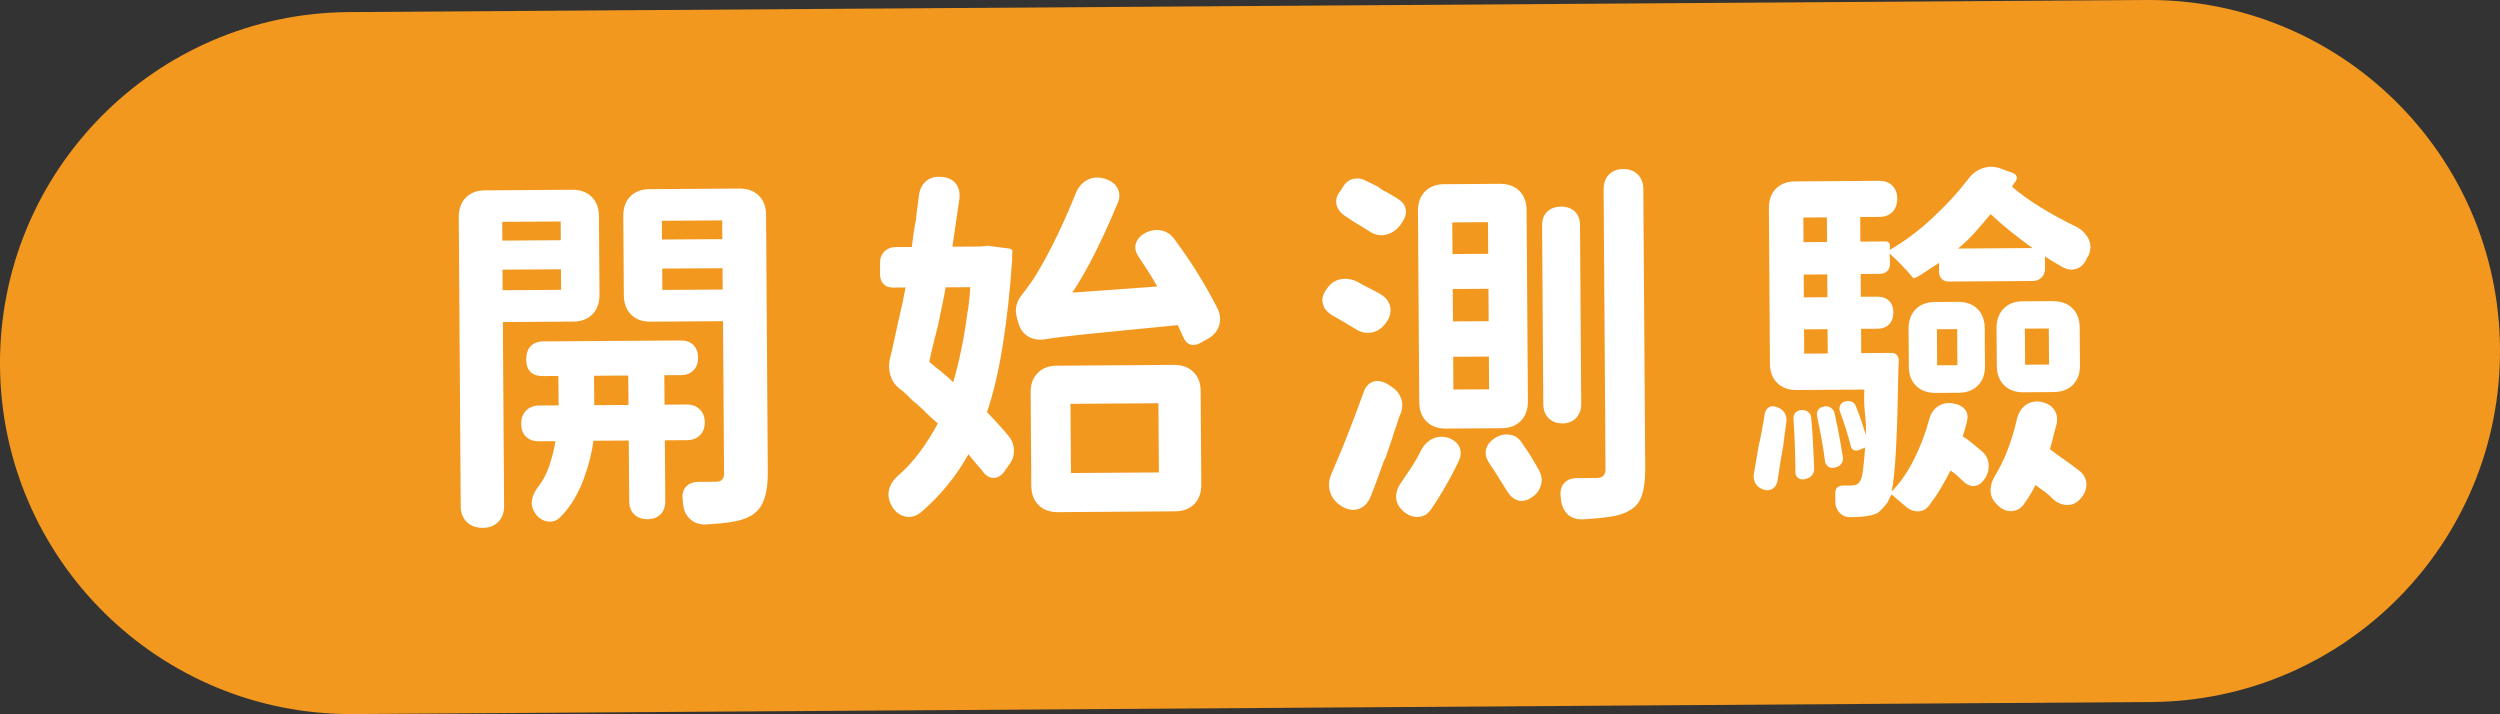
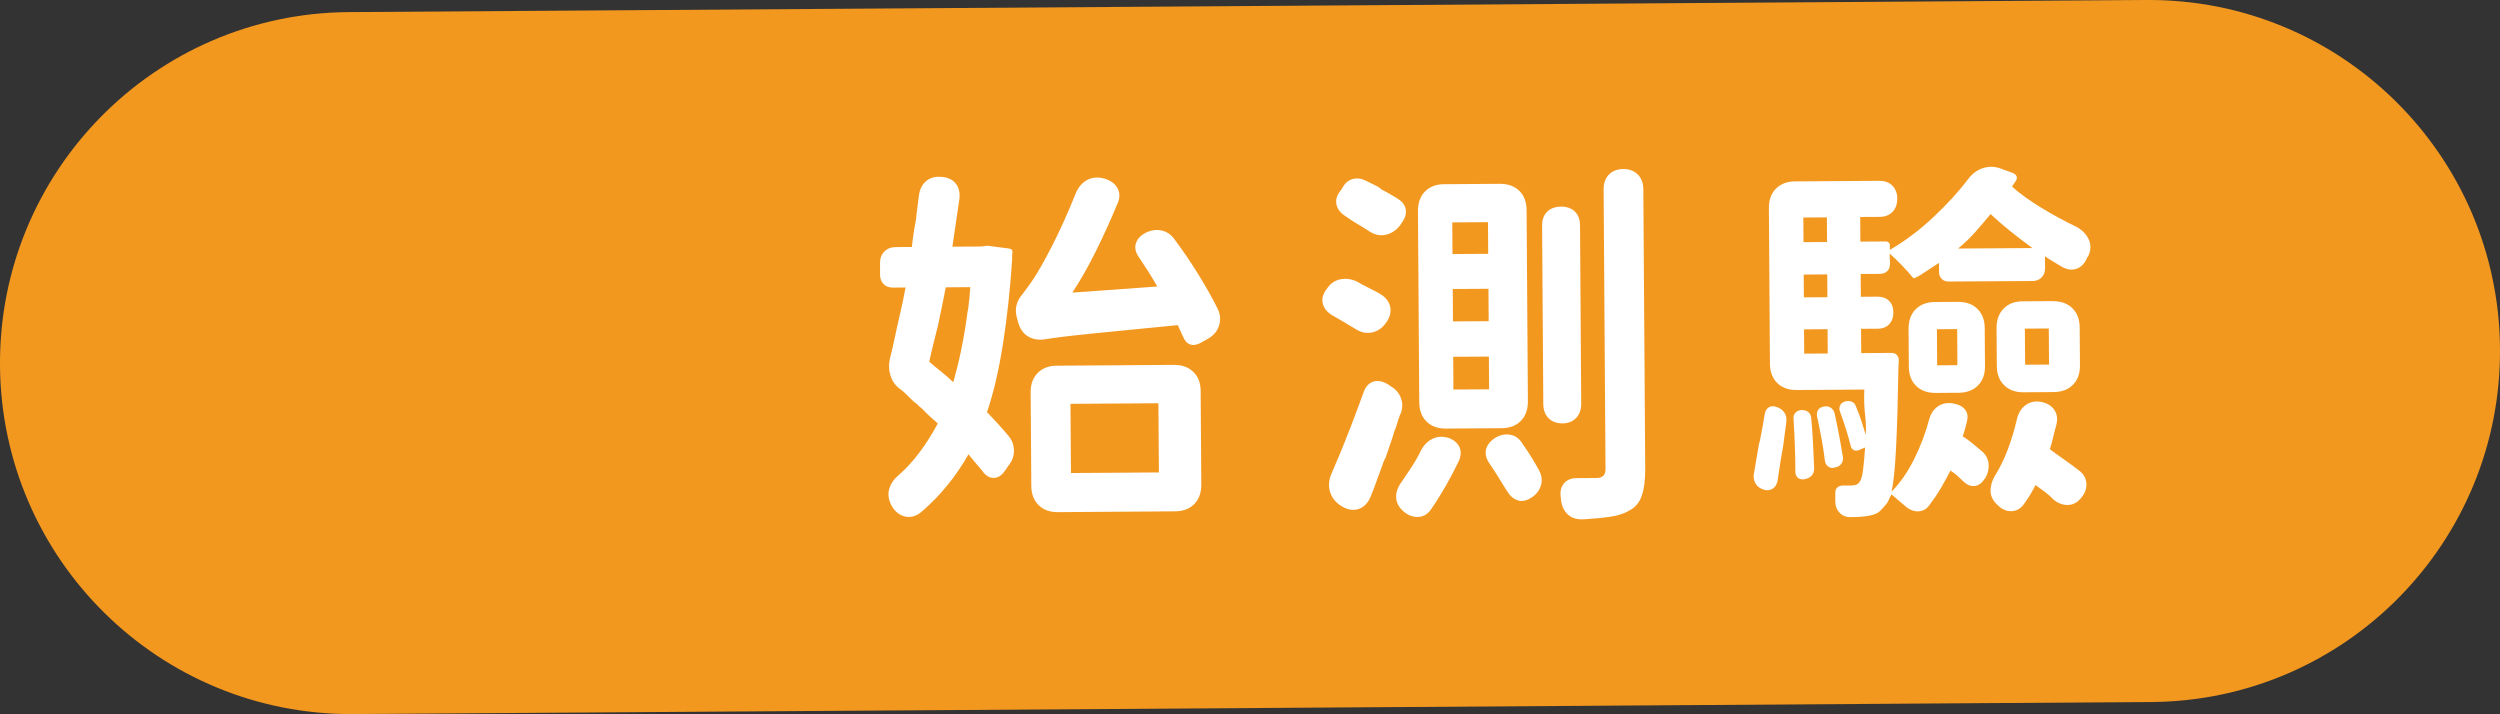
<svg xmlns="http://www.w3.org/2000/svg" id="Layer_2" data-name="Layer 2" viewBox="0 0 462.81 132.2">
  <rect x="0" y="0" width="462.81" height="132.2" fill="#333333" stroke="none" />
  <defs>
    <style>
      .cls-1 {
        fill: #f3981f;
      }

      .cls-2 {
        fill: #fff;
      }
    </style>
  </defs>
  <g id="Layer_1-2" data-name="Layer 1">
    <g>
      <path class="cls-1" d="M398.27,129.96l-332.85,2.23C29.53,132.44.24,103.54,0,67.65H0C-.24,31.77,28.66,2.48,64.55,2.24L397.39,0c35.89-.24,65.18,28.66,65.42,64.54h0c.24,35.89-28.66,65.18-64.54,65.42Z" />
      <g>
-         <path class="cls-2" d="M93.09,59.6l.23,34.07c0,1.23-.35,2.2-1.07,2.94-.72.73-1.67,1.1-2.85,1.11-1.23,0-2.22-.35-2.97-1.07-.75-.72-1.14-1.7-1.14-2.92l-.36-53.55c-.01-1.5.42-2.69,1.3-3.59s2.07-1.34,3.57-1.35l16.21-.11c1.45,0,2.63.43,3.52,1.31.89.88,1.34,2.07,1.35,3.57l.1,14.58c0,1.5-.43,2.69-1.3,3.59-.88.89-2.05,1.34-3.5,1.35l-13.08.09ZM103.82,44.47l-.02-3.47-10.83.07.02,3.47,10.83-.07ZM103.88,53.66l-.03-3.81-10.83.07.03,3.81,10.83-.07ZM109.86,81.63c-.13,1-.34,2.08-.63,3.24-.29,1.16-.65,2.37-1.1,3.62-.45,1.25-1.03,2.5-1.75,3.76-.72,1.25-1.6,2.41-2.63,3.46-.68.69-1.46.96-2.34.83-.89-.13-1.63-.58-2.22-1.35-.6-.86-.84-1.69-.73-2.48.11-.8.45-1.6,1.04-2.43.99-1.23,1.74-2.65,2.25-4.24.51-1.59.88-3.05,1.09-4.37l-3.13.02c-.95,0-1.73-.27-2.32-.84-.59-.56-.89-1.35-.9-2.34v-.14c0-.95.29-1.74.9-2.36.61-.62,1.41-.93,2.41-.94l3.61-.02-.04-5.45-2.93.02c-.95,0-1.69-.25-2.22-.77-.53-.52-.79-1.26-.8-2.21v-.21c0-1,.27-1.78.83-2.36.56-.57,1.34-.86,2.34-.87l25.41-.17c1,0,1.78.27,2.36.84.57.57.86,1.35.87,2.35v.07c0,.91-.27,1.66-.84,2.25-.56.59-1.32.9-2.28.9l-3.13.02.04,5.45,4.15-.03c.95,0,1.74.29,2.36.9.62.61.93,1.39.94,2.34,0,1.05-.29,1.87-.9,2.46-.61.59-1.39.9-2.34.9l-4.15.03.08,11.24c0,1.04-.28,1.86-.87,2.46-.59.59-1.4.89-2.45.9-1,0-1.81-.28-2.42-.87-.62-.59-.93-1.4-.94-2.45l-.08-11.24-6.54.04ZM116.35,74.97l-.04-5.45-6.34.04.04,5.45,6.34-.04ZM138.91,95.53c-.91.51-2.02.87-3.33,1.08-1.32.21-2.93.37-4.83.48-1.23.05-2.23-.28-3-1-.78-.72-1.22-1.69-1.31-2.92l-.07-.82c-.1-1,.13-1.77.7-2.32.56-.55,1.32-.83,2.28-.83l3.27-.02c.5,0,.86-.14,1.09-.42.22-.27.34-.66.33-1.16l-.19-28.14-13.49.09c-1.45,0-2.63-.43-3.52-1.3-.89-.88-1.34-2.07-1.35-3.57l-.1-14.72c-.01-1.5.42-2.69,1.3-3.59.88-.89,2.04-1.34,3.5-1.35l16.69-.11c1.5-.01,2.69.42,3.59,1.3.89.88,1.34,2.07,1.35,3.57l.32,47.76c.01,2-.23,3.67-.72,5.01-.49,1.34-1.33,2.34-2.5,2.98ZM133.72,44.27l-.02-3.47-11.17.07.02,3.47,11.17-.07ZM133.79,53.6l-.03-3.95-11.17.07.03,3.95,11.17-.07Z" />
        <path class="cls-2" d="M179.29,84.09c-1.12,2.01-2.42,3.91-3.88,5.71-1.46,1.8-3.08,3.46-4.84,4.97-.95.78-1.92,1.07-2.92.87-1-.2-1.82-.79-2.46-1.79-.64-1.09-.85-2.12-.63-3.1.22-.98.76-1.86,1.62-2.63,1.45-1.24,2.8-2.7,4.06-4.39,1.26-1.69,2.38-3.47,3.37-5.34-.46-.41-.92-.82-1.41-1.25-.48-.43-.95-.89-1.41-1.39l-.55-.47-.48-.47-.62-.47c-.46-.45-.9-.89-1.34-1.32-.43-.43-.9-.82-1.4-1.18-.78-.63-1.3-1.43-1.58-2.41-.28-.97-.31-1.96-.09-2.96.27-1.05.53-2.17.79-3.38.26-1.2.53-2.42.79-3.65l.2-.82c.22-.91.42-1.81.6-2.7s.35-1.79.53-2.7l-2.32.02c-.73,0-1.31-.21-1.74-.64-.43-.43-.65-1-.66-1.73v-2.18c-.02-.86.25-1.57.79-2.12.54-.55,1.26-.83,2.17-.83l2.93-.02c.09-.82.19-1.66.32-2.52.13-.86.28-1.75.46-2.66l.06-.68c.09-.64.16-1.25.23-1.84.06-.59.14-1.18.23-1.77.13-1.14.55-2.02,1.28-2.67.72-.64,1.63-.92,2.72-.84h.14c1.18.08,2.07.49,2.66,1.21.59.72.83,1.67.7,2.86-.22,1.46-.44,2.93-.65,4.43s-.43,2.98-.65,4.43l5.11-.03.82-.07c.18-.04.36-.07.54-.07.18,0,.36.02.55.06l3.48.45c.23.04.39.11.48.2.09.09.14.23.14.41l-.06.68v.82c-.37,5.5-.93,10.68-1.7,15.55-.76,4.87-1.74,9.07-2.95,12.62.64.68,1.3,1.39,1.99,2.13.69.74,1.33,1.48,1.92,2.2.69.77,1.04,1.67,1.07,2.72.03,1.04-.29,1.98-.97,2.8l-.61.89c-.63.96-1.35,1.44-2.17,1.45-.82,0-1.55-.47-2.19-1.42-.41-.5-.82-.98-1.24-1.46-.41-.47-.82-.98-1.24-1.52ZM172.02,66.97c.68.59,1.44,1.21,2.26,1.86.82.65,1.55,1.3,2.19,1.93.53-1.82,1.03-3.84,1.49-6.07.46-2.23.84-4.53,1.15-6.89l.13-.68c.09-.64.16-1.3.23-1.98.06-.68.12-1.34.16-1.98l-4.56.03c-.18,1-.37,2.01-.59,3.04-.22,1.02-.44,2.08-.66,3.17l-.13.68c-.31,1.23-.61,2.42-.9,3.58-.29,1.16-.54,2.26-.76,3.31ZM225.44,57.21c.51,1.09.57,2.15.19,3.2-.38,1.05-1.11,1.85-2.2,2.4l-1.36.76c-.68.32-1.28.38-1.8.18-.52-.2-.92-.64-1.2-1.32-.18-.36-.36-.73-.52-1.12-.16-.38-.34-.76-.52-1.12-3.54.34-6.64.65-9.29.91-2.66.27-4.96.5-6.91.69-1.95.19-3.6.38-4.94.54-1.34.17-2.46.32-3.37.47-1.18.19-2.21.04-3.1-.46-.89-.49-1.52-1.33-1.89-2.51l-.28-1.02c-.23-.86-.25-1.66-.05-2.38.2-.73.55-1.37,1.04-1.92.27-.36.58-.79.95-1.27.36-.48.72-.99,1.08-1.54.31-.45.78-1.21,1.38-2.26.61-1.05,1.28-2.29,2.02-3.73.74-1.44,1.49-3,2.25-4.68.76-1.69,1.5-3.42,2.21-5.19.45-1.14,1.15-1.97,2.1-2.5.95-.53,2.04-.62,3.27-.26,1.18.36,1.99.97,2.43,1.86s.39,1.87-.15,2.97c-1.21,2.92-2.52,5.8-3.93,8.64-1.41,2.85-2.86,5.39-4.34,7.62l15.73-1.13c-.51-.91-1.05-1.81-1.62-2.71-.58-.9-1.14-1.76-1.69-2.58-.69-.95-.91-1.83-.66-2.65.24-.82.84-1.48,1.79-1.99,1-.5,1.99-.65,3-.43,1,.22,1.82.8,2.46,1.75,1.51,2.03,2.96,4.16,4.33,6.38,1.38,2.22,2.57,4.34,3.58,6.38ZM217.33,67.55c1.5,0,2.69.42,3.59,1.3s1.34,2.05,1.35,3.5l.12,17.37c0,1.5-.42,2.69-1.3,3.59s-2.07,1.34-3.57,1.35l-21.73.15c-1.45,0-2.63-.42-3.52-1.3-.89-.88-1.34-2.07-1.35-3.57l-.12-17.37c0-1.45.42-2.63,1.3-3.52s2.05-1.34,3.5-1.35l21.73-.15ZM214.54,87.46l-.09-12.81-16.28.11.09,12.81,16.28-.11Z" />
        <path class="cls-2" d="M255.39,54.35c1.09.63,1.75,1.43,1.96,2.41.21.98-.02,1.94-.7,2.9-.72,1.05-1.61,1.68-2.68,1.89-1.07.21-2.1-.02-3.1-.69-.68-.41-1.38-.82-2.09-1.25-.71-.43-1.43-.84-2.16-1.25-.96-.58-1.54-1.32-1.75-2.2-.21-.88.04-1.78.77-2.7.63-.96,1.45-1.54,2.48-1.75,1.02-.21,2.05-.07,3.1.42.68.4,1.39.79,2.12,1.14.73.36,1.41.72,2.05,1.08ZM257.68,71.64c.78.5,1.33,1.16,1.65,2,.32.84.35,1.71.09,2.62-.22.46-.4.91-.54,1.37-.13.46-.29.96-.47,1.5l-.27.68c-.22.77-.48,1.57-.77,2.39-.29.82-.57,1.64-.84,2.46l-.34.68c-.4,1.09-.8,2.2-1.2,3.31-.4,1.12-.8,2.17-1.21,3.18-.49,1.23-1.23,2.02-2.2,2.37-.98.35-2.01.21-3.1-.42-1.14-.67-1.88-1.55-2.23-2.64-.35-1.09-.28-2.23.22-3.41.54-1.23,1.08-2.52,1.64-3.86.56-1.34,1.13-2.77,1.71-4.27l.27-.68c.4-1.05.79-2.08,1.17-3.11.38-1.03.75-2.02,1.1-2.97.35-1.14.95-1.86,1.79-2.16.84-.3,1.78-.14,2.83.49l.68.47ZM258.67,36.75c.87.49,1.38,1.14,1.55,1.93.16.79-.05,1.6-.63,2.42l-.4.62c-.77.96-1.67,1.54-2.71,1.75-1.04.21-2.07-.02-3.07-.7-.68-.45-1.39-.89-2.12-1.31-.73-.43-1.44-.89-2.12-1.38-.96-.58-1.54-1.32-1.75-2.2-.21-.88.07-1.78.83-2.7l.61-.96c.49-.64,1.11-1.02,1.83-1.14.72-.12,1.43,0,2.11.36.41.18.79.36,1.13.54.34.18.7.36,1.06.54.09.05.16.09.21.13.04.05.11.09.21.13l.41.34c.55.27,1.05.54,1.5.81.46.27.91.54,1.37.81ZM268.1,81.04c1,.36,1.69.92,2.06,1.69.37.77.33,1.66-.12,2.66-.72,1.5-1.51,3.02-2.39,4.55-.88,1.53-1.78,2.98-2.73,4.35-.63.91-1.43,1.38-2.41,1.41-.98.03-1.88-.32-2.7-1.04-.87-.77-1.32-1.63-1.35-2.58-.03-.95.29-1.89.97-2.8.63-.91,1.27-1.87,1.92-2.87.65-1,1.25-2.05,1.78-3.15.49-.91,1.18-1.59,2.06-2.02.88-.44,1.85-.5,2.89-.19ZM277.67,34.03c1.5,0,2.69.42,3.59,1.3s1.34,2.07,1.35,3.57l.24,35.43c0,1.5-.43,2.69-1.31,3.59-.88.89-2.07,1.34-3.57,1.35l-10.36.07c-1.45,0-2.63-.43-3.52-1.3-.89-.88-1.34-2.07-1.35-3.57l-.24-35.43c0-1.5.42-2.69,1.3-3.59.88-.89,2.05-1.34,3.5-1.35l10.36-.07ZM275.5,46.99l-.04-5.86-6.61.04.04,5.86,6.61-.04ZM275.59,59.46l-.04-6-6.61.04.04,6,6.61-.04ZM275.67,72.07l-.04-6.06-6.61.04.04,6.06,6.61-.04ZM284.83,86.92c.55.95.71,1.89.46,2.83-.25.93-.8,1.7-1.66,2.29-.95.64-1.82.84-2.62.6-.8-.25-1.47-.82-2.02-1.72-.5-.81-1.03-1.66-1.58-2.55-.55-.88-1.1-1.73-1.65-2.54-.64-.9-.86-1.78-.66-2.62.2-.84.77-1.56,1.72-2.16.9-.55,1.83-.74,2.79-.56s1.71.74,2.26,1.69c.55.77,1.08,1.56,1.58,2.37.5.81.96,1.61,1.38,2.37ZM289,38.25c1.04,0,1.89.29,2.53.9.64.61.96,1.46.97,2.55l.22,33.04c0,1.09-.31,1.97-.94,2.63-.63.66-1.47,1-2.51,1.01-1.09,0-1.96-.32-2.6-.97-.64-.65-.96-1.53-.97-2.62l-.22-33.04c0-1.09.3-1.94.94-2.56.63-.62,1.49-.93,2.58-.94ZM301.51,94.58c-.86.5-1.99.87-3.4,1.08-1.41.21-3.09.37-5.04.48-1.23.05-2.19-.27-2.9-.97-.71-.7-1.11-1.64-1.21-2.82l-.07-.75c-.05-.91.19-1.65.73-2.22.54-.57,1.29-.86,2.24-.87l3.13-.02h.61c.54,0,.95-.15,1.22-.42.27-.27.4-.68.4-1.23l-.35-51.78c0-1.13.31-2.05.97-2.73.65-.68,1.55-1.03,2.68-1.04,1.09,0,1.98.33,2.66,1,.69.68,1.03,1.58,1.04,2.72l.35,51.78c.01,2.04-.2,3.71-.65,5.01-.45,1.3-1.26,2.22-2.43,2.78Z" />
        <path class="cls-2" d="M329.03,75.39c.59.22,1.04.57,1.34,1.05.3.47.4,1.05.32,1.74-.09.68-.18,1.4-.29,2.15-.11.75-.21,1.49-.29,2.22l-.2,1.16c-.18.95-.33,1.89-.46,2.8-.13.91-.26,1.75-.39,2.52-.13.68-.45,1.17-.94,1.47-.5.3-1.07.34-1.7.11-.68-.22-1.17-.62-1.47-1.18-.3-.57-.38-1.17-.25-1.8.26-1.59.57-3.39.92-5.39l.2-.75c.35-1.73.63-3.3.85-4.71.09-.64.34-1.09.77-1.37.43-.28.96-.28,1.6-.01ZM361.06,87.16c-.54,1.05-1.12,2.11-1.75,3.18-.63,1.07-1.33,2.11-2.09,3.11-.54.78-1.23,1.18-2.07,1.21-.84.03-1.63-.27-2.36-.9-.5-.41-.98-.81-1.44-1.22-.46-.41-.85-.74-1.17-1.01-.18.27-.33.55-.44.82-.11.27-.24.52-.37.75-.54.68-1.01,1.21-1.42,1.58-.41.37-1.02.62-1.83.76-.41.09-.88.16-1.43.21-.54.05-1.2.08-1.98.08-.86.05-1.57-.21-2.12-.77-.55-.57-.83-1.28-.83-2.14v-1.57c-.01-.45.12-.8.39-1.02.27-.23.63-.34,1.09-.35h1.43c.41-.01.74-.06.99-.15.25-.09.49-.32.71-.69.22-.37.4-1.06.53-2.08.13-1.02.26-2.4.38-4.12l-1.16.48c-.36.14-.68.14-.95,0-.27-.13-.46-.38-.55-.75-.23-.95-.53-1.98-.87-3.09-.35-1.11-.71-2.16-1.08-3.16-.18-.45-.2-.86-.04-1.23.16-.36.46-.62.91-.76.45-.14.87-.13,1.26.03.39.16.65.46.79.91.37.86.7,1.76,1.01,2.68.3.93.57,1.78.8,2.55.08-1.04.04-2.3-.13-3.78-.17-1.47-.21-3.01-.13-4.6l-12.54.08c-1.5.01-2.7-.42-3.59-1.3-.89-.88-1.34-2.07-1.35-3.57l-.19-28.82c-.01-1.5.42-2.69,1.3-3.58s2.07-1.34,3.57-1.35l15.6-.1c1,0,1.8.29,2.39.9.59.61.9,1.39.9,2.34,0,1.04-.28,1.88-.87,2.49-.59.62-1.38.93-2.38.94l-3.61.02.03,4.56,4.7-.03c.23,0,.41.07.55.2.14.13.21.32.21.54v.82c2.76-1.61,5.42-3.6,7.97-5.98,2.55-2.38,4.75-4.78,6.59-7.2.68-.91,1.53-1.55,2.58-1.92,1.04-.37,2.11-.38,3.2-.02l2.39.87c.36.13.6.34.72.61.11.27.08.54-.1.82-.13.18-.26.36-.37.55s-.24.37-.37.55c1.46,1.31,3.29,2.62,5.48,3.95,2.19,1.33,4.35,2.5,6.5,3.53,1.05.58,1.79,1.35,2.23,2.3.44.95.41,1.97-.08,3.07l-.2.27c-.45,1.09-1.1,1.79-1.96,2.09-.86.3-1.77.18-2.73-.36-.5-.31-1.03-.63-1.57-.94-.55-.31-1.07-.65-1.57-1.01l.02,2.25c0,.68-.21,1.24-.64,1.67-.43.43-.96.65-1.6.66l-15.6.1c-.55,0-.98-.16-1.3-.5-.32-.34-.48-.76-.48-1.26v-1.7s-3.47,2.27-3.47,2.27l-.61.34-.34.14c-.09.09-.17.13-.24.1-.07-.02-.15-.08-.24-.17-.5-.63-1.18-1.39-2.03-2.27-.85-.88-1.59-1.59-2.23-2.13l.08,1.91c0,.54-.16.99-.5,1.33-.34.34-.8.52-1.39.52l-3.54.02.03,4.22,3.07-.02c.91,0,1.62.25,2.15.77.53.52.79,1.23.8,2.14,0,.91-.25,1.64-.77,2.19-.52.55-1.23.83-2.14.83l-3.07.02.03,4.5,5.65-.04c.36,0,.67.12.92.37.25.25.38.58.38.99,0,.23,0,.45-.03.68-.02.23-.03.43-.03.61-.1,6.09-.24,11.06-.44,14.92-.2,3.86-.48,6.57-.83,8.11,1.58-1.6,2.96-3.59,4.15-5.96,1.19-2.37,2.14-4.87,2.84-7.51.27-.96.77-1.71,1.52-2.26.75-.55,1.64-.76,2.69-.63l.61.13c.82.18,1.43.55,1.85,1.11.41.57.51,1.28.29,2.14-.13.5-.25.97-.36,1.4-.11.43-.26.88-.43,1.33.64.4,1.25.85,1.85,1.35.59.5,1.21,1.01,1.85,1.55.68.63,1.05,1.41,1.11,2.34.05.93-.17,1.78-.66,2.56l-.13.14c-.5.77-1.11,1.2-1.83,1.27-.73.07-1.43-.23-2.12-.91-.37-.36-.74-.71-1.13-1.05-.39-.34-.79-.64-1.2-.91ZM335.85,86.65c0,.59-.15,1.06-.47,1.4-.32.34-.75.56-1.29.66-.55.09-.98,0-1.3-.3-.32-.29-.46-.71-.42-1.26,0-1.41-.04-2.97-.1-4.7-.06-1.72-.14-3.34-.24-4.84-.05-.5.06-.9.33-1.19.27-.3.66-.47,1.16-.52.5,0,.91.12,1.23.37.32.25.5.62.55,1.12.15,1.5.26,3.09.34,4.77.08,1.68.15,3.18.2,4.5ZM338.23,44.8l-.03-4.56-4.36.03.03,4.56,4.36-.03ZM338.3,55.02l-.03-4.22-4.36.03.03,4.22,4.36-.03ZM338.36,65.44l-.03-4.5-4.36.03.03,4.5,4.36-.03ZM341.15,84.5c.09.5,0,.94-.26,1.33-.27.39-.68.63-1.22.72-.5.14-.92.07-1.26-.2-.34-.27-.54-.65-.59-1.15-.14-1.23-.35-2.55-.61-3.98-.26-1.43-.53-2.78-.81-4.05-.1-.5-.04-.92.16-1.26.2-.34.58-.56,1.12-.66.5-.09.93,0,1.29.26.37.27.59.66.69,1.15.28,1.27.55,2.6.81,3.98.26,1.38.48,2.67.67,3.84ZM362.49,55.88c1.5,0,2.69.42,3.58,1.3s1.34,2.07,1.35,3.57l.05,7.02c.01,1.5-.42,2.69-1.3,3.59-.88.89-2.07,1.34-3.57,1.35l-4.29.03c-1.5,0-2.69-.43-3.59-1.3-.89-.88-1.34-2.07-1.35-3.57l-.05-7.02c0-1.5.43-2.69,1.31-3.59.88-.89,2.07-1.34,3.57-1.35l4.29-.03ZM362.36,67.6l-.04-6.68-3.75.03.04,6.68,3.75-.03ZM376.25,45.91c-1.37-.99-2.72-2.01-4.04-3.07-1.33-1.06-2.56-2.13-3.7-3.21-.9,1.1-1.84,2.19-2.81,3.29-.97,1.1-2.04,2.13-3.22,3.09l13.76-.09ZM376.82,89.78c-.27.55-.57,1.11-.91,1.68-.34.57-.71,1.13-1.11,1.68-.59.91-1.35,1.41-2.31,1.48-.95.07-1.82-.27-2.6-1.04-.87-.77-1.33-1.62-1.38-2.55-.05-.93.19-1.88.73-2.83.94-1.51,1.76-3.17,2.45-4.99.69-1.82,1.26-3.71,1.7-5.67.26-1.09.79-1.94,1.58-2.53.79-.59,1.73-.8,2.82-.63,1.14.22,1.97.71,2.5,1.48.53.77.66,1.7.39,2.79-.22.77-.42,1.55-.6,2.32-.18.77-.38,1.5-.6,2.18.82.63,1.7,1.27,2.64,1.92.93.65,1.84,1.32,2.7,1.99.87.63,1.34,1.42,1.41,2.38.08.95-.23,1.84-.9,2.66-.68.87-1.48,1.33-2.41,1.38-.93.05-1.83-.26-2.7-.94-.5-.54-1.06-1.04-1.68-1.49-.62-.45-1.2-.88-1.75-1.28ZM380.06,55.76c1.5-.01,2.69.42,3.59,1.3.89.88,1.34,2.07,1.35,3.57l.05,7.02c.01,1.5-.42,2.69-1.3,3.58s-2.07,1.34-3.57,1.35l-5.65.04c-1.45,0-2.63-.43-3.52-1.31s-1.34-2.07-1.35-3.57l-.05-7.02c0-1.5.43-2.69,1.31-3.59s2.04-1.34,3.5-1.35l5.65-.04ZM379.33,67.49l-.05-6.68-4.43.03.05,6.68,4.43-.03Z" />
      </g>
    </g>
  </g>
</svg>